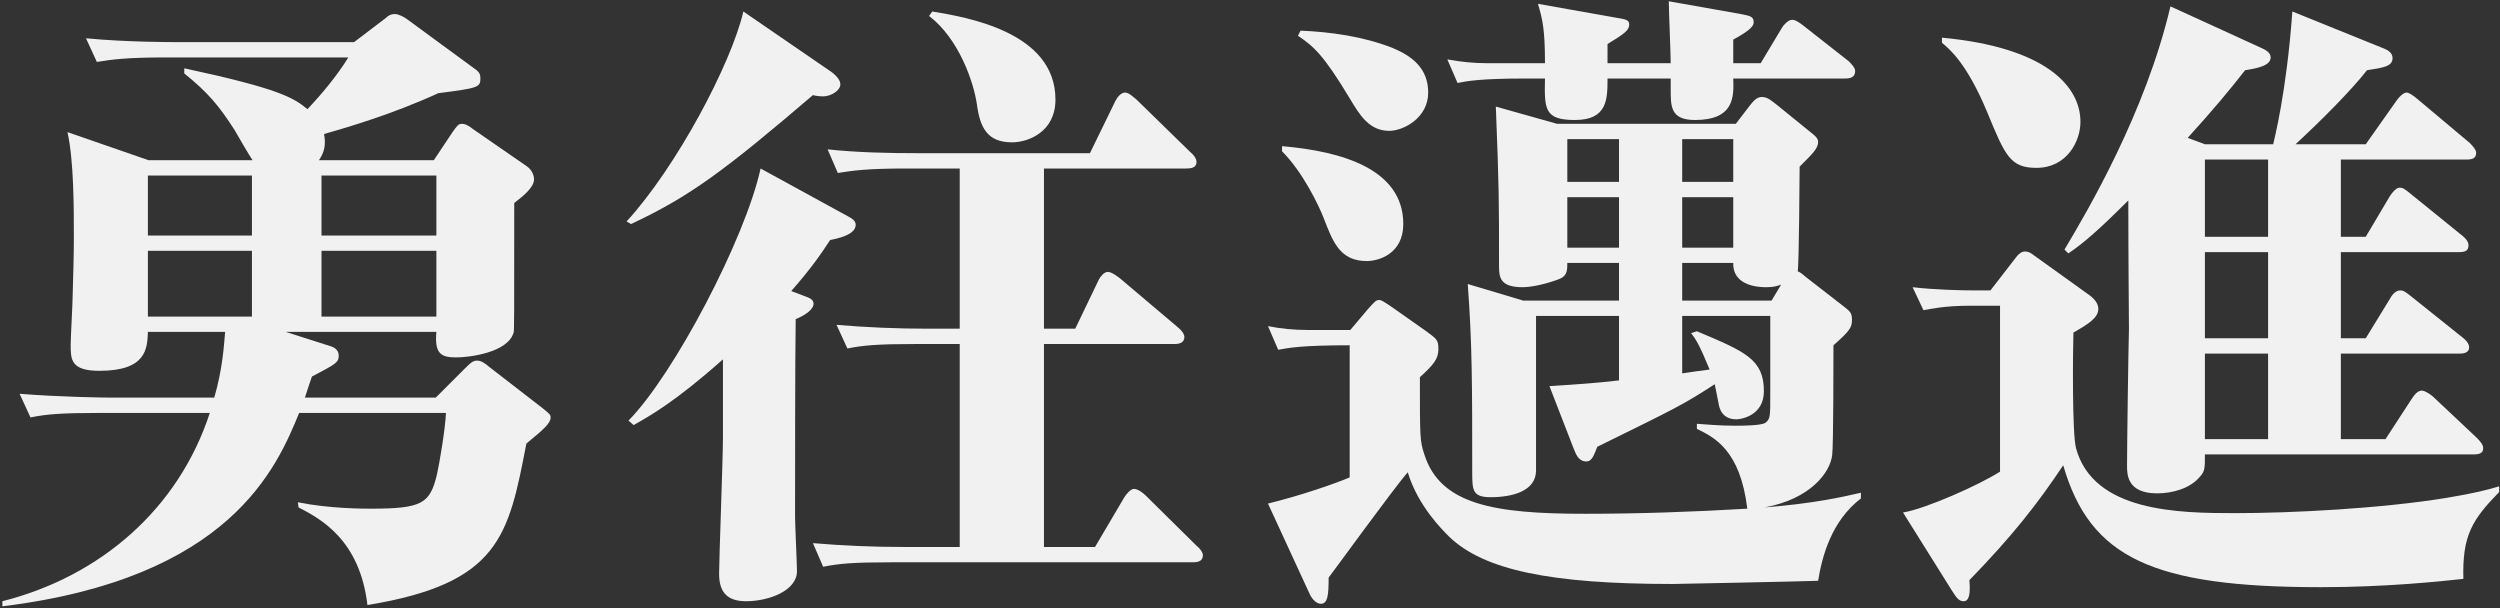
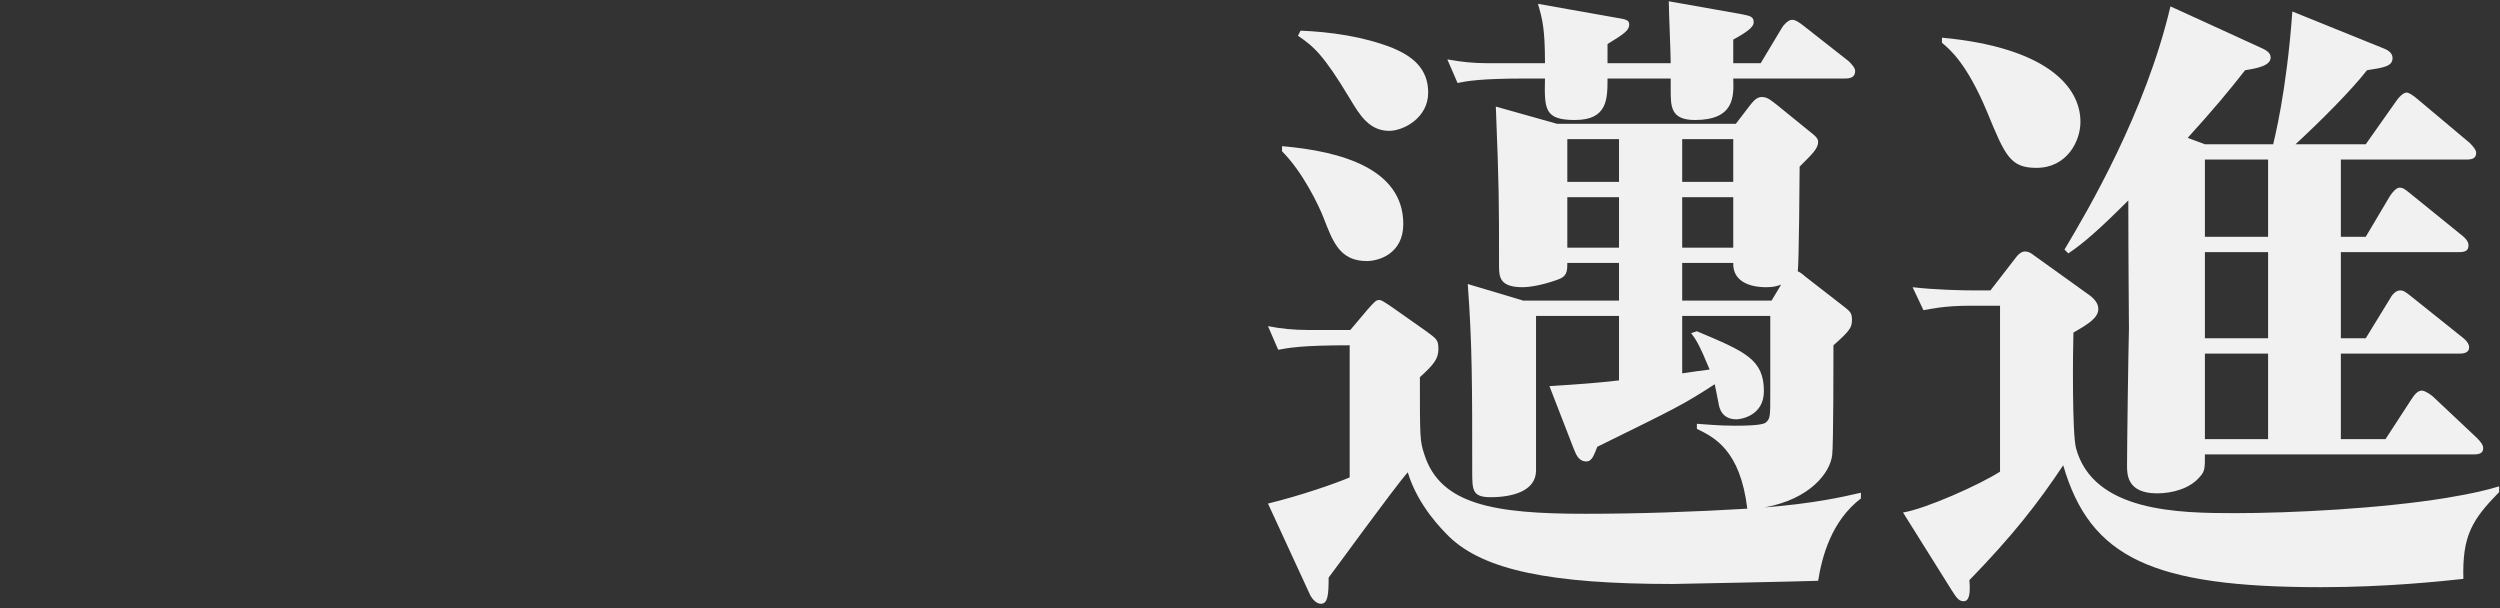
<svg xmlns="http://www.w3.org/2000/svg" width="567" height="138" fill="none">
  <rect width="100%" height="100%" fill="#333333" stroke="none" />
  <path d="M563.184 101.616C563.184 102.629 562.604 103.064 561.012 103.064H500.072C500.072 106.103 500.072 106.827 499.059 107.985C496.743 110.88 492.545 111.893 489.216 111.893C482.413 111.893 482.413 107.551 482.413 105.669C482.413 101.327 482.702 79.469 482.847 74.548C482.847 73.969 482.702 57.902 482.702 45.453C476.189 51.967 472.57 55.151 469.096 57.468L468.227 56.599C473.583 47.624 486.611 25.478 492.256 1.449L512.521 10.713C513.824 11.292 514.982 11.871 514.982 13.029C514.982 14.911 511.942 15.49 509.192 15.924C505.573 20.556 501.954 24.899 496.164 31.268L500.072 32.715H515.561C515.705 31.991 518.6 20.991 519.903 2.607L540.313 10.858C541.905 11.437 542.629 12.161 542.629 13.174C542.629 15.056 540.602 15.345 536.839 15.924C533.22 20.556 526.272 27.504 520.627 32.715H536.549L543.497 22.872C544.076 22.004 545.09 20.991 545.813 20.991C546.392 20.991 547.406 21.714 548.419 22.583L560.144 32.426C560.867 33.15 561.591 34.018 561.591 34.597C561.591 35.61 561.157 36.189 559.42 36.189H530.904V53.704H536.549L542.05 44.44C542.629 43.572 543.497 42.558 544.221 42.558C545.09 42.558 545.524 42.992 546.971 44.151L558.407 53.414C558.986 53.849 559.854 54.717 559.854 55.586C559.854 56.889 559.13 57.178 557.683 57.178H530.904V76.719H536.549L542.05 67.745C542.339 67.166 543.208 65.863 544.366 65.863C545.09 65.863 545.524 66.153 546.971 67.311L558.551 76.575C559.13 77.009 559.999 77.877 559.999 78.746C559.999 80.193 558.407 80.193 557.828 80.193H530.904V99.59H541.037L546.971 90.471C547.55 89.602 548.274 88.589 549.287 88.589C550.011 88.589 551.459 89.602 551.893 90.036L561.736 99.3C562.604 100.169 563.184 100.892 563.184 101.616ZM514.403 76.719V57.178H500.072V76.719H514.403ZM514.403 53.704V36.189H500.072V53.704H514.403ZM514.403 99.59V80.193H500.072V99.59H514.403ZM566.802 111.604C560.723 117.828 558.407 121.447 558.696 131.29C553.34 131.869 541.037 133.172 526.417 133.172C488.203 133.172 474.017 126.513 467.938 105.524C462.148 114.209 456.503 121.447 446.66 131.579C446.949 134.909 446.515 136.356 445.357 136.356C444.488 136.356 443.909 135.922 442.751 134.04L431.606 116.236C436.817 115.367 448.831 110.012 453.608 106.972V69.337H446.949C440.87 69.337 437.975 70.061 436.238 70.35L433.777 65.139C438.698 65.718 444.923 65.863 447.528 65.863H451.436L457.371 58.191C457.805 57.612 458.529 57.033 459.253 57.033C459.977 57.033 460.556 57.323 461.279 57.902L473.583 66.731C474.886 67.6 475.899 68.758 475.899 70.061C475.899 72.087 473.583 73.535 470.254 75.416C470.109 80.193 469.964 98.287 470.833 101.616C474.741 116.091 493.993 116.381 506.876 116.381C519.614 116.381 539.879 115.367 554.933 112.907C561.012 111.893 563.907 111.17 566.802 110.301V111.604ZM471.846 27.649C471.846 31.991 468.806 38.071 461.858 38.071C455.924 38.071 454.766 35.321 450.713 25.478C446.081 14.332 442.172 11.148 440.435 9.7V8.542C463.74 10.713 471.846 19.398 471.846 27.649Z" fill="#F1F1F1" />
  <path d="M422.052 113.052C415.394 118.118 413.222 126.224 412.354 131.724C408.735 131.869 379.93 132.448 379.351 132.448C351.559 132.448 336.505 129.264 328.688 121.737C327.241 120.289 321.596 114.789 319.28 107.117C316.095 110.736 302.054 130.132 301.331 131.001C301.331 134.764 301.186 136.935 299.594 136.935C298.291 136.935 297.278 135.343 296.988 134.619L287.579 114.21C295.251 112.328 303.068 109.578 306.107 108.275V78.311C295.106 78.311 292.356 78.891 289.895 79.325L287.579 73.969C290.474 74.548 293.514 74.838 296.554 74.838H306.252L310.16 70.206C311.608 68.613 312.042 68.034 312.766 68.034C313.345 68.034 313.924 68.469 315.661 69.626L323.477 75.127C325.793 76.864 326.228 77.009 326.228 79.18C326.228 81.351 325.214 82.654 322.03 85.549C322.03 99.3 322.03 100.024 323.043 103.064C326.662 114.499 338.966 116.526 359.52 116.526C371.679 116.526 384.128 116.091 396.287 115.368C394.694 102.051 388.76 99.156 384.851 97.274V96.116C387.167 96.26 389.773 96.55 393.536 96.55C395.129 96.55 399.616 96.55 400.484 95.826C401.498 94.958 401.498 94.379 401.498 89.602V71.653H381.522V84.68C382.391 84.536 387.457 83.812 387.746 83.812C385.43 78.167 384.562 76.864 383.549 75.561L384.851 75.127C395.852 79.759 400.05 81.496 400.05 88.734C400.05 94.379 394.694 95.103 393.826 95.103C390.497 95.103 389.918 92.497 389.773 91.484C389.628 90.905 389.049 87.72 388.904 87.141C381.522 91.918 380.219 92.497 362.27 101.327C361.547 103.064 361.112 104.656 359.81 104.656C358.073 104.656 357.494 103.209 356.915 101.761L351.414 87.576C358.217 87.141 362.27 86.852 367.192 86.273V71.653H348.374V106.683C348.374 111.459 342.874 112.762 338.097 112.762C333.899 112.762 333.899 111.17 333.899 106.827C333.899 87.576 333.899 78.022 332.886 64.415L345.479 68.179H367.192V59.639H355.467C355.467 61.086 355.467 62.389 354.02 63.113C353.151 63.547 348.519 65.139 345.335 65.139C340.268 65.139 339.979 62.968 339.979 60.362C339.979 44.874 339.979 42.848 339.255 24.175L353.151 28.083H393.681L397.01 23.741C398.024 22.438 398.747 22.004 399.616 22.004C400.919 22.004 401.787 22.872 402.945 23.741L410.617 29.965C411.341 30.544 412.354 31.268 412.354 32.136C412.354 33.728 411.051 34.886 408.156 37.782C408.156 39.229 408.011 60.362 407.722 61.52C408.446 61.81 409.025 62.389 409.748 62.968L418.144 69.482C419.591 70.64 420.026 70.929 420.026 72.522C420.026 74.258 419.591 74.982 415.828 78.311C415.828 81.496 415.828 101.182 415.538 103.209C415.104 107.117 410.617 113.196 400.195 115.078C411.196 114.21 417.71 112.762 422.052 111.749V113.052ZM393.102 56.165V44.73H381.522V56.165H393.102ZM393.102 41.255V31.557H381.522V41.255H393.102ZM367.192 41.255V31.557H355.467V41.255H367.192ZM367.192 56.165V44.73H355.467V56.165H367.192ZM403.958 64.56C403.09 64.85 402.366 65.139 400.629 65.139C399.471 65.139 392.957 65.139 393.102 59.639H381.522V68.179H401.787L403.958 64.56ZM420.749 16.069C420.749 17.517 419.736 17.806 418.433 17.806H393.102C393.247 21.859 393.392 27.215 384.417 27.215C378.917 27.215 378.917 24.175 378.917 20.412V17.806H364.586C364.586 22.438 364.586 27.215 357.204 27.215C350.256 27.215 350.256 24.754 350.401 17.806H346.203C335.636 17.806 332.741 18.385 330.57 18.819L328.254 13.463C331.294 14.043 334.189 14.332 337.229 14.332H350.401C350.401 6.516 349.822 4.344 348.809 0.87L366.758 4.055C368.495 4.344 369.508 4.489 369.508 5.502C369.508 6.805 368.639 7.529 364.586 9.99V14.332H378.917C378.917 12.161 378.482 2.318 378.482 0.291L394.839 3.186C397.01 3.621 397.734 3.765 397.734 5.068C397.734 5.792 397.155 6.805 393.102 8.976V14.332H399.326L404.103 6.371C404.393 5.792 405.551 4.489 406.419 4.489C407.143 4.489 407.867 4.923 409.169 5.937L419.302 13.898C419.736 14.332 420.749 15.345 420.749 16.069ZM323.912 20.991C323.912 26.78 318.266 29.675 315.082 29.675C310.595 29.675 308.423 26.201 306.107 22.293C300.173 12.45 298.001 10.569 294.383 8.108L294.962 6.95C301.765 7.239 309.147 8.253 315.806 10.858C320.293 12.74 323.912 15.49 323.912 20.991ZM318.266 50.809C318.266 57.612 312.621 59.205 310.016 59.205C303.936 59.205 302.344 55.007 300.173 49.361C299.159 46.756 295.541 39.084 290.764 34.307V33.15C304.37 34.307 318.266 38.361 318.266 50.809Z" fill="#F1F1F1" />
-   <path d="M217.665 78.022H207.822C198.992 78.022 195.808 78.312 192.189 79.035L189.728 73.68C196.676 74.259 203.48 74.548 210.428 74.548H217.665V38.216H205.651C196.821 38.216 193.637 38.65 190.018 39.229L187.702 33.873C194.505 34.597 201.453 34.742 208.256 34.742H247.194L252.984 22.872C253.418 22.004 254.287 20.991 255.155 20.991C256.024 20.991 257.037 22.004 257.761 22.583L269.92 34.452C270.644 35.031 271.367 35.9 271.367 36.768C271.367 38.071 270.065 38.216 269.051 38.216H236.772V74.548H243.865L249.221 63.402C249.51 62.823 250.379 61.665 251.247 61.665C252.116 61.665 253.418 62.679 253.997 63.113L267.17 74.259C267.893 74.838 268.617 75.706 268.617 76.43C268.617 77.733 267.459 78.022 266.446 78.022H236.772V124.053H248.352L255.011 112.762C255.445 112.038 256.458 110.88 257.182 110.88C258.195 110.88 259.498 112.038 259.932 112.473L271.367 123.763C272.091 124.342 272.815 125.211 272.815 125.934C272.815 127.382 271.512 127.527 270.499 127.527H202.322C193.492 127.527 190.307 127.816 186.689 128.54L184.373 123.184C191.176 123.763 198.124 124.053 204.927 124.053H217.665V78.022ZM143.698 96.405L142.54 95.392C152.817 84.97 169.029 54.138 172.503 38.216L192.334 49.072C193.202 49.506 194.071 50.085 194.071 50.954C194.071 52.546 192.189 53.704 188.281 54.428C186.399 57.323 183.938 60.942 179.451 66.008L182.491 67.166C183.794 67.6 184.517 68.034 184.517 68.903C184.517 70.061 182.925 71.364 180.464 72.377C180.32 80.338 180.32 110.446 180.32 117.249C180.32 118.842 180.754 128.106 180.754 129.553C180.754 133.896 174.53 136.356 169.174 136.356C164.687 136.356 163.094 134.04 163.094 130.132C163.094 126.803 163.963 103.932 163.963 99.3V81.496C153.251 91.05 147.317 94.379 143.698 96.405ZM168.595 2.607L187.991 15.924C189.149 16.648 190.597 17.951 190.597 19.109C190.597 20.556 188.426 21.859 186.689 21.859C185.82 21.859 184.807 21.714 184.373 21.57C164.397 38.65 156.436 44.585 143.119 50.809L142.106 50.23C153.396 37.926 165.845 14.477 168.595 2.607ZM210.717 3.621L211.441 2.607C219.257 3.91 239.378 7.239 239.378 22.583C239.378 29.965 233.153 32.281 229.535 32.281C224.034 32.281 222.297 29.097 221.573 23.741C220.85 18.674 217.52 8.832 210.717 3.621Z" fill="#F1F1F1" />
-   <path d="M124.88 94.668C124.88 95.971 123.433 97.274 119.38 100.603C115.327 121.592 113.3 132.303 83.337 137.225C81.6 122.46 72.77 117.684 67.704 115.078L67.559 113.92C74.797 115.368 82.324 115.368 84.061 115.368C95.786 115.368 97.523 114.21 99.115 107.551C99.694 104.946 100.997 97.274 101.141 93.655H67.849C62.783 105.959 52.361 131.145 0.54 137.514V136.356C22.832 130.711 40.491 115.368 47.584 93.655H22.542C13.713 93.655 10.528 93.945 6.909 94.668L4.448 89.312C13.423 90.036 23.7 90.181 25.148 90.181H48.597C50.479 83.667 50.769 78.601 51.058 75.272H33.543C33.398 79.035 33.254 84.102 22.542 84.102C16.029 84.102 16.029 81.496 16.029 78.167C16.029 76.575 16.463 69.047 16.463 67.6C16.608 62.534 16.752 57.757 16.752 53.993C16.752 47.045 16.752 36.479 15.305 29.965L33.688 36.334H57.282C56.559 35.321 53.808 30.544 53.229 29.531C49.611 23.886 47.15 20.991 41.794 16.648V15.49C63.362 20.122 66.546 22.148 69.731 24.754C72.77 21.57 76.534 17.082 78.995 13.029H37.596C28.767 13.029 25.582 13.463 21.963 14.043L19.503 8.687C28.622 9.555 38.754 9.555 40.202 9.555H80.297L87.535 4.055C88.114 3.476 88.693 3.186 89.561 3.186C90.43 3.186 91.733 3.91 92.312 4.344L107.51 15.49C108.813 16.358 108.958 16.938 108.958 17.806C108.958 19.832 108.379 19.977 99.404 21.135C88.983 25.912 78.561 28.952 73.494 30.399C73.928 32.715 73.639 34.452 72.336 36.334H98.391L102.734 29.82C103.602 28.662 103.892 28.083 104.76 28.083C105.629 28.083 106.497 28.662 107.221 29.241L119.38 37.637C120.683 38.505 121.117 39.808 121.117 40.676C121.117 42.558 118.511 44.585 116.63 46.032C116.63 72.377 116.63 75.272 116.485 75.416C115.182 80.049 106.208 81.062 103.457 81.062C99.984 81.062 98.536 80.193 98.97 75.272H64.809L75.231 78.601C75.521 78.746 76.823 79.18 76.823 80.627C76.823 82.22 76.245 82.509 70.744 85.404C70.165 87.141 70.02 87.431 69.152 90.181H98.826L105.339 83.667C106.931 82.075 107.366 81.785 108.234 81.785C109.103 81.785 109.971 82.365 110.984 83.233L123.143 92.642C124.736 93.945 124.88 94.089 124.88 94.668ZM98.97 53.414V39.808H72.915V53.414H98.97ZM98.97 71.798V56.889H72.915V71.798H98.97ZM57.138 53.414V39.808H33.543V53.414H57.138ZM57.138 71.798V56.889H33.543V71.798H57.138Z" fill="#F1F1F1" />
</svg>